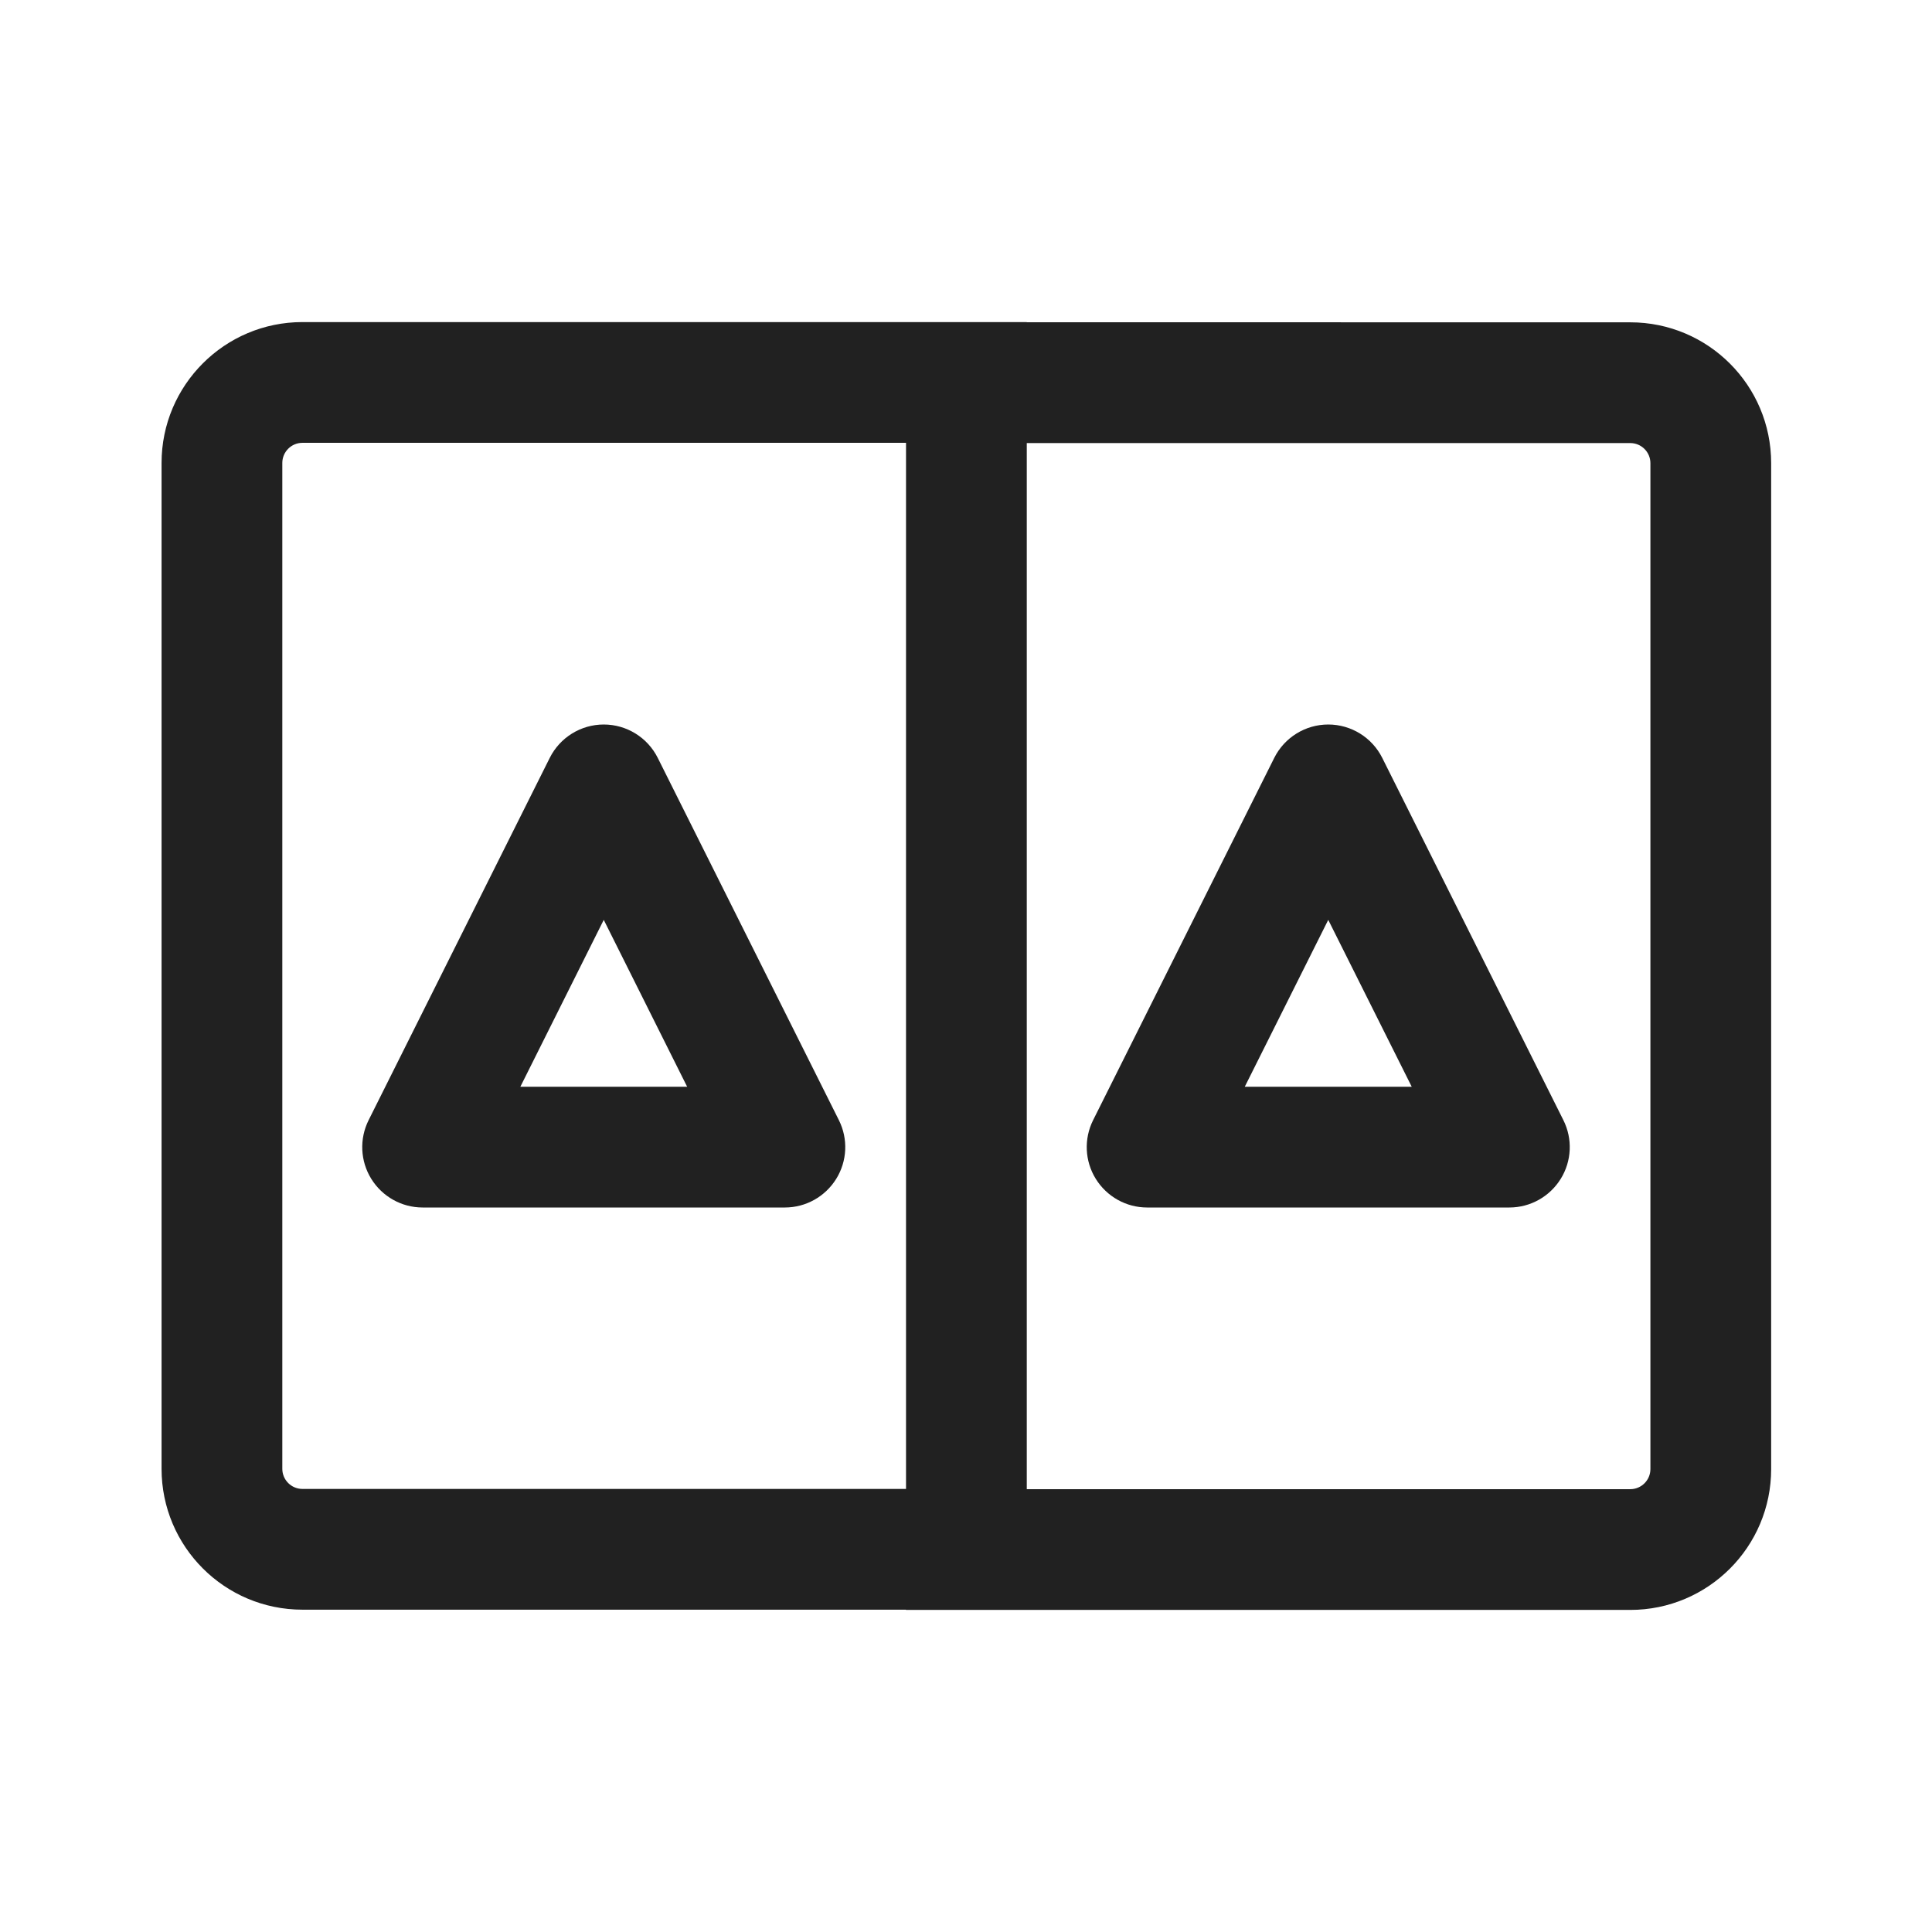
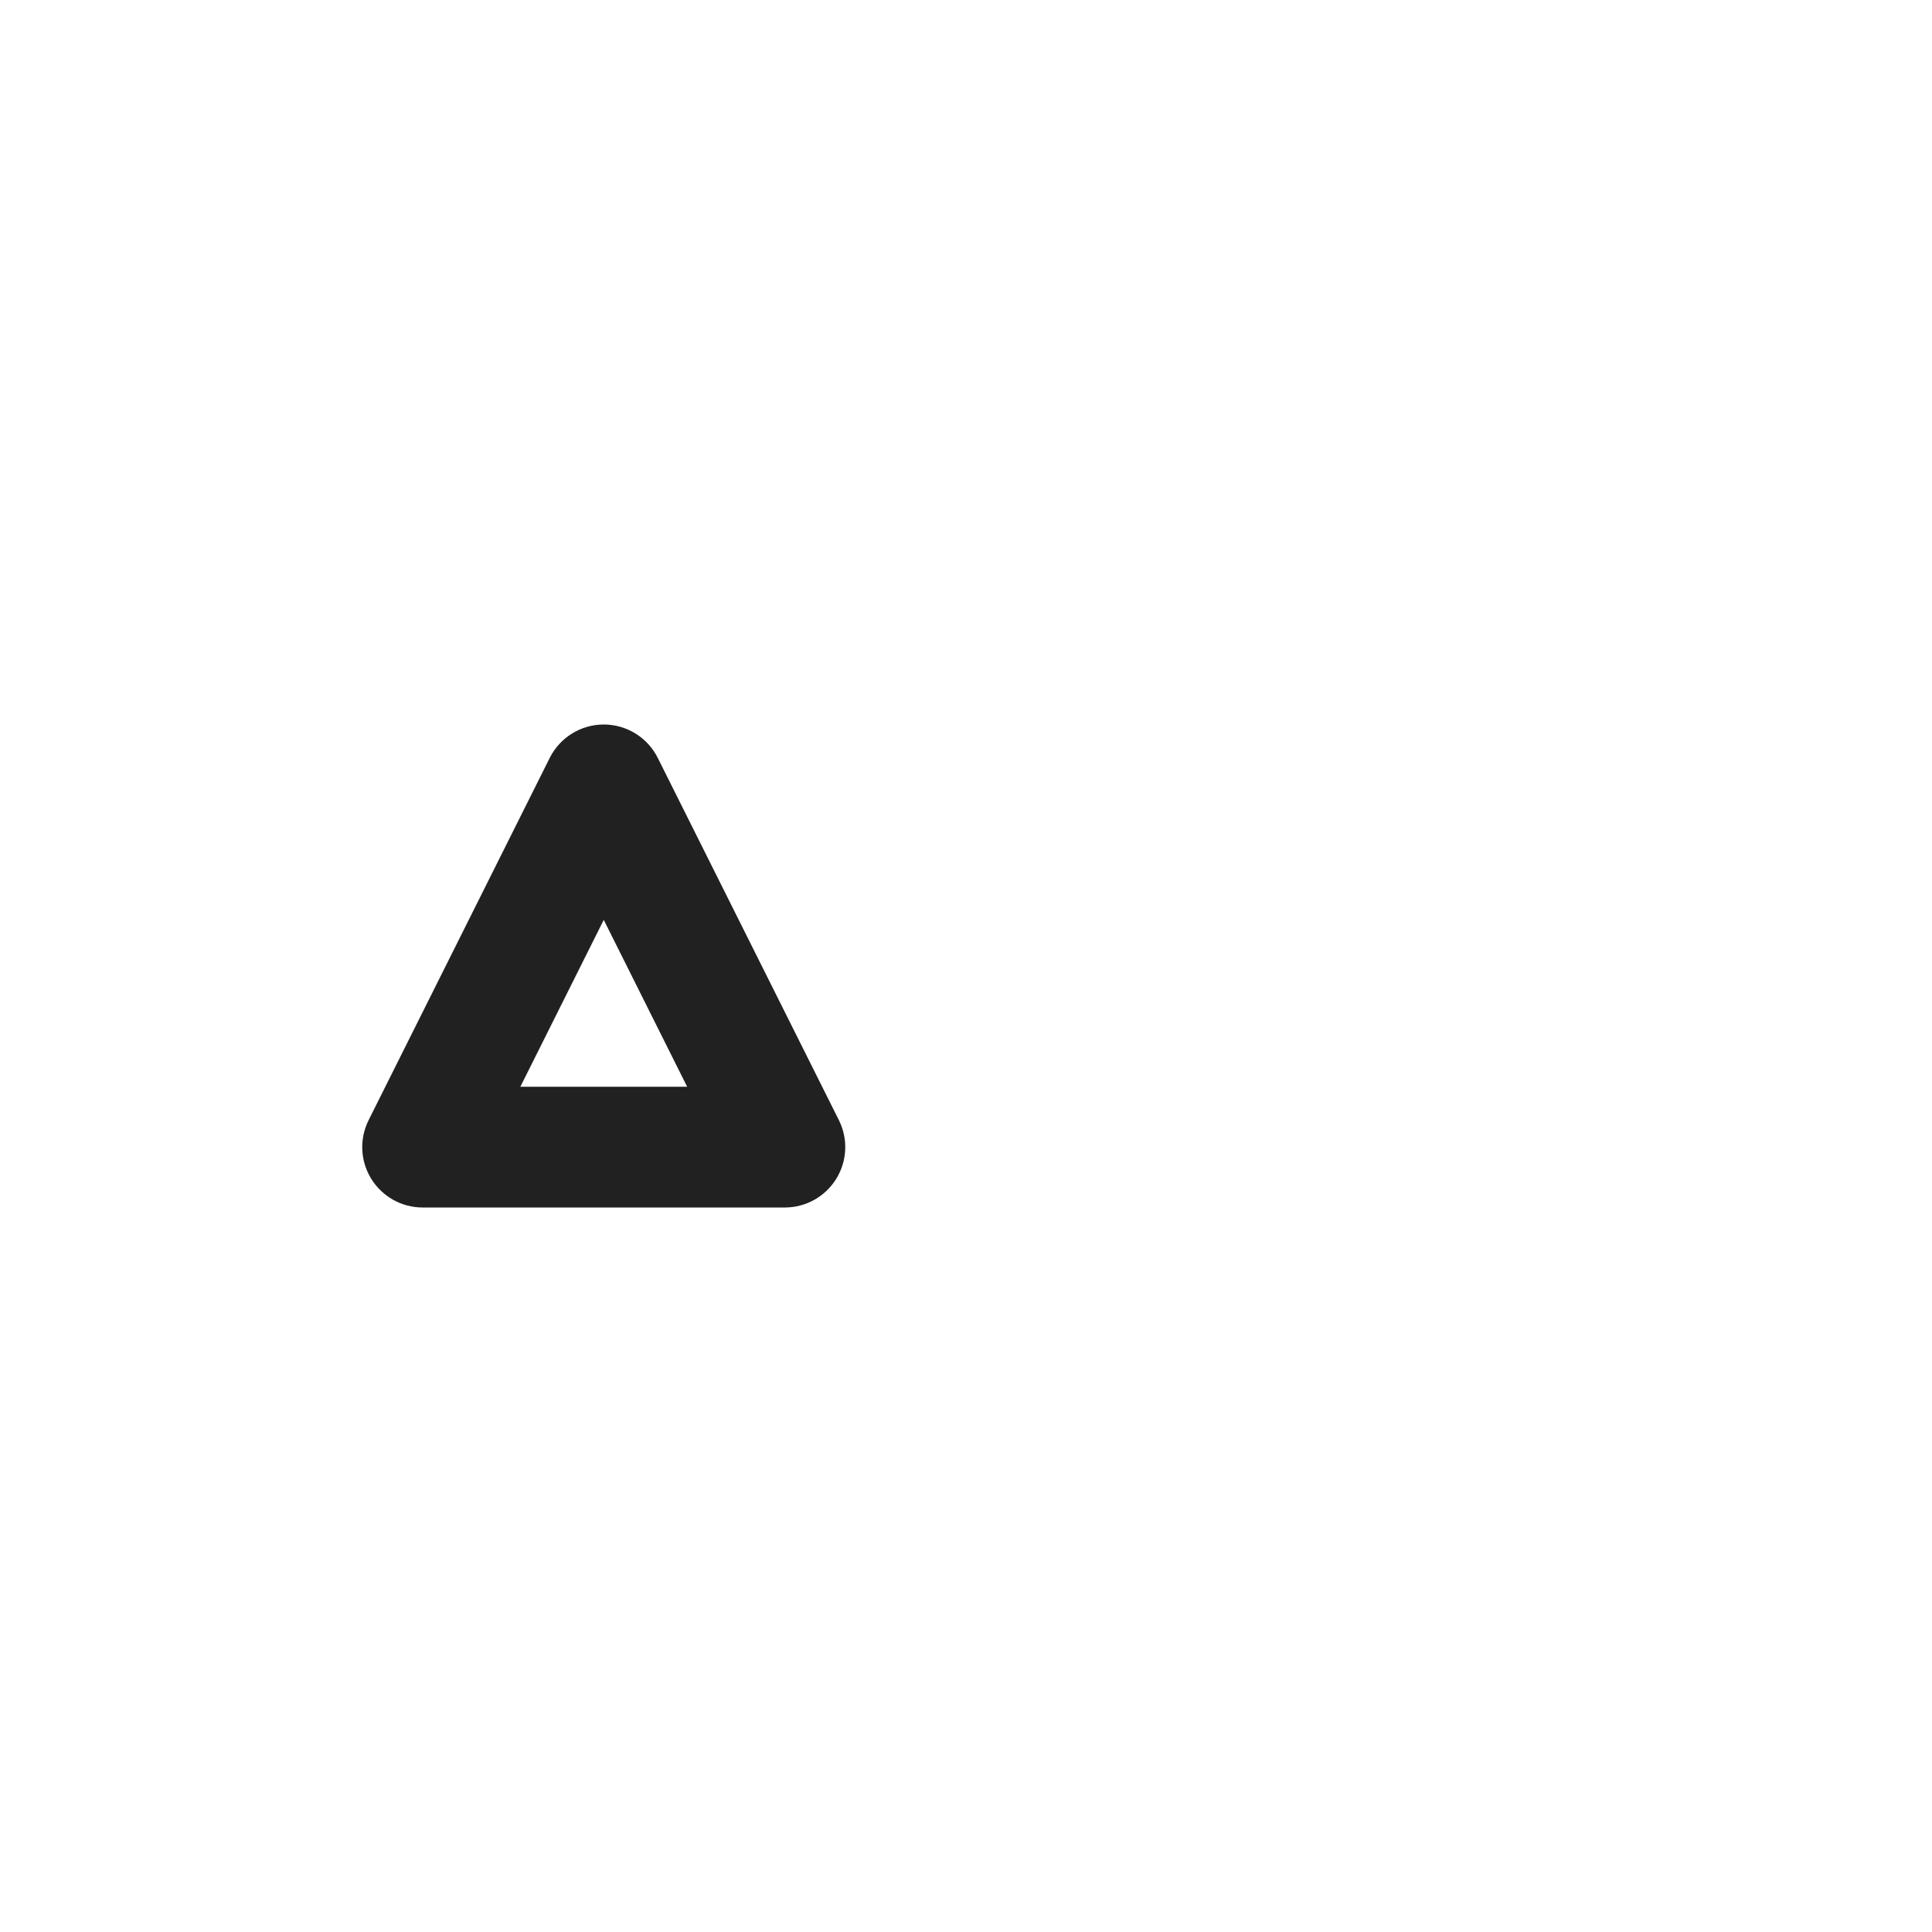
<svg xmlns="http://www.w3.org/2000/svg" width="800px" height="800px" viewBox="0 0 24 24" fill="none">
-   <path d="M17.171 9.415C17.044 9.161 16.784 9 16.5 9C16.216 9 15.956 9.161 15.829 9.415L13.579 13.915C13.463 14.147 13.475 14.423 13.612 14.644C13.749 14.865 13.99 15 14.25 15H18.75C19.01 15 19.251 14.865 19.388 14.644C19.525 14.423 19.537 14.147 19.421 13.915L17.171 9.415ZM15.463 13.5L16.5 11.427L17.537 13.5H15.463Z" fill="#212121" />
  <path d="M7.5 9C7.784 9 8.044 9.161 8.171 9.415L10.421 13.915C10.537 14.147 10.525 14.423 10.388 14.644C10.251 14.865 10.01 15 9.75 15H5.25C4.99 15 4.749 14.865 4.612 14.644C4.475 14.423 4.463 14.147 4.579 13.915L6.829 9.415C6.956 9.161 7.216 9 7.5 9ZM7.5 11.427L6.464 13.5H8.536L7.5 11.427Z" fill="#212121" />
-   <path d="M12.755 4.001L12.754 4.003L20.252 4.004C21.219 4.004 22.002 4.787 22.002 5.754V18.249C22.002 19.215 21.219 19.999 20.252 19.999H11.255L11.254 19.996L3.757 19.996C2.791 19.996 2.007 19.213 2.007 18.246V5.751C2.007 4.785 2.791 4.001 3.757 4.001H12.755ZM20.252 5.504H12.755V18.499H20.252C20.39 18.499 20.502 18.387 20.502 18.249V5.754C20.502 5.616 20.39 5.504 20.252 5.504ZM11.255 5.501H3.757C3.619 5.501 3.507 5.613 3.507 5.751V18.246C3.507 18.384 3.619 18.496 3.757 18.496H11.255V5.501Z" fill="#212121" />
</svg>